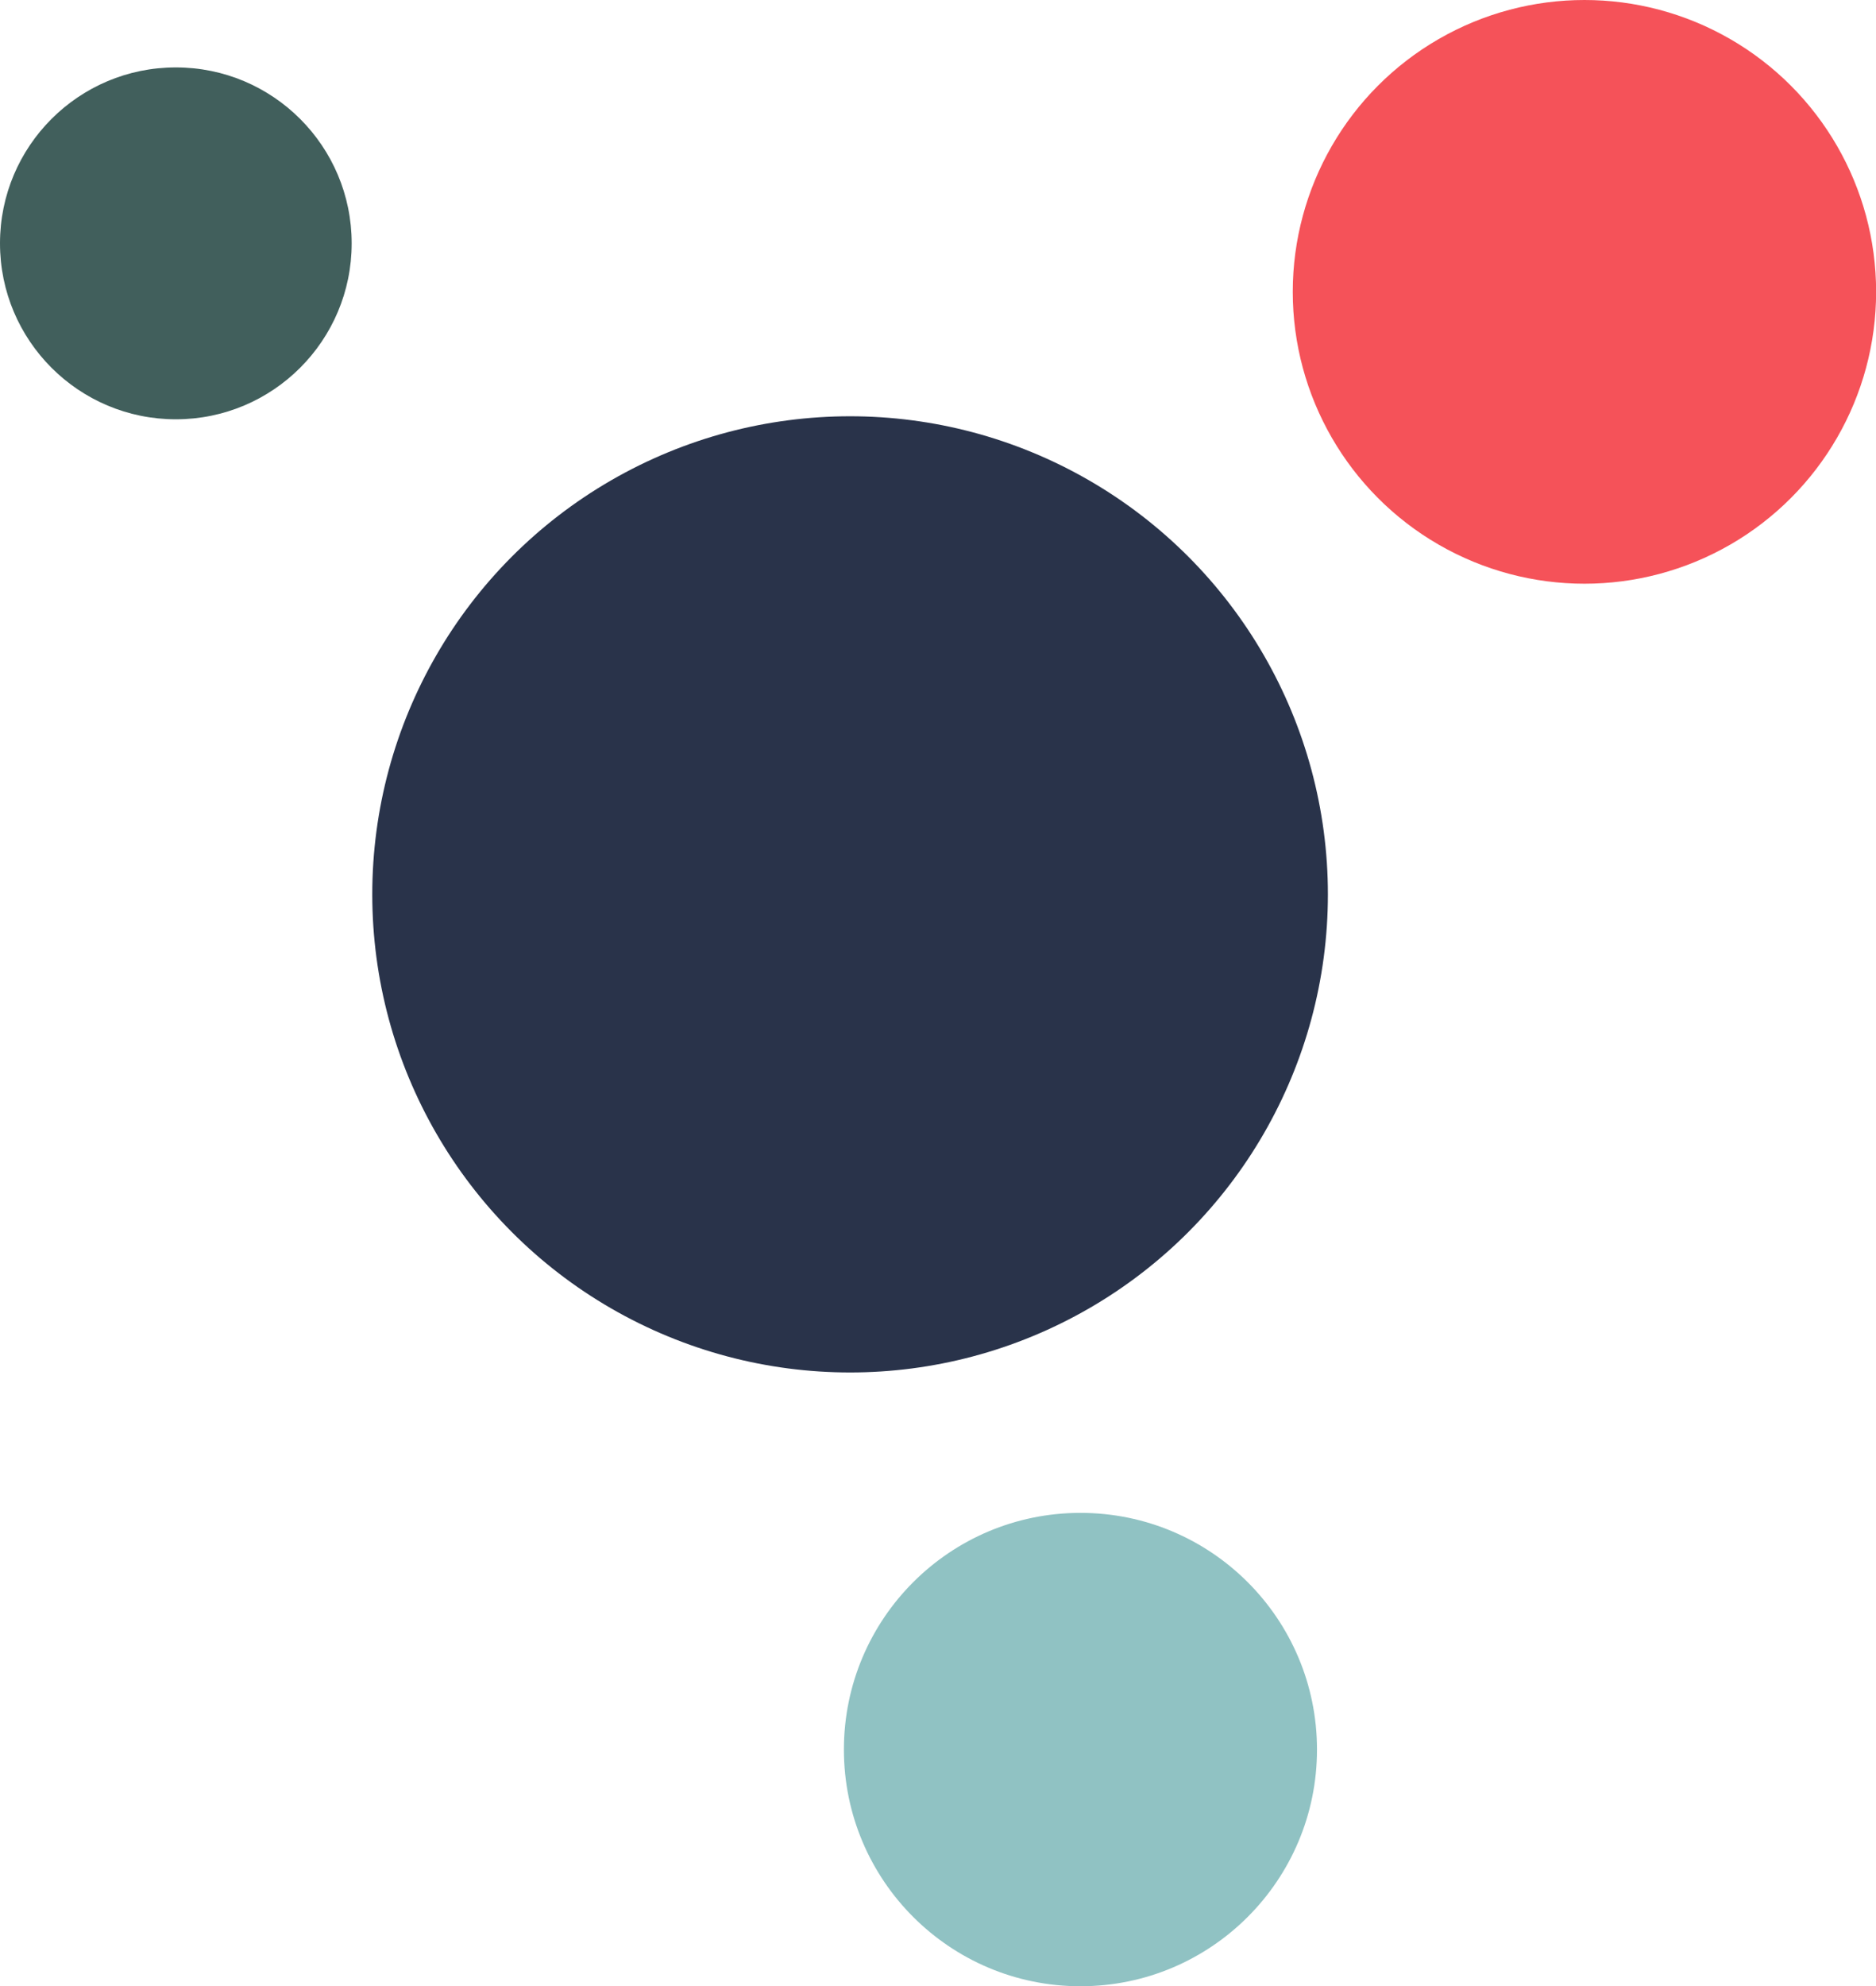
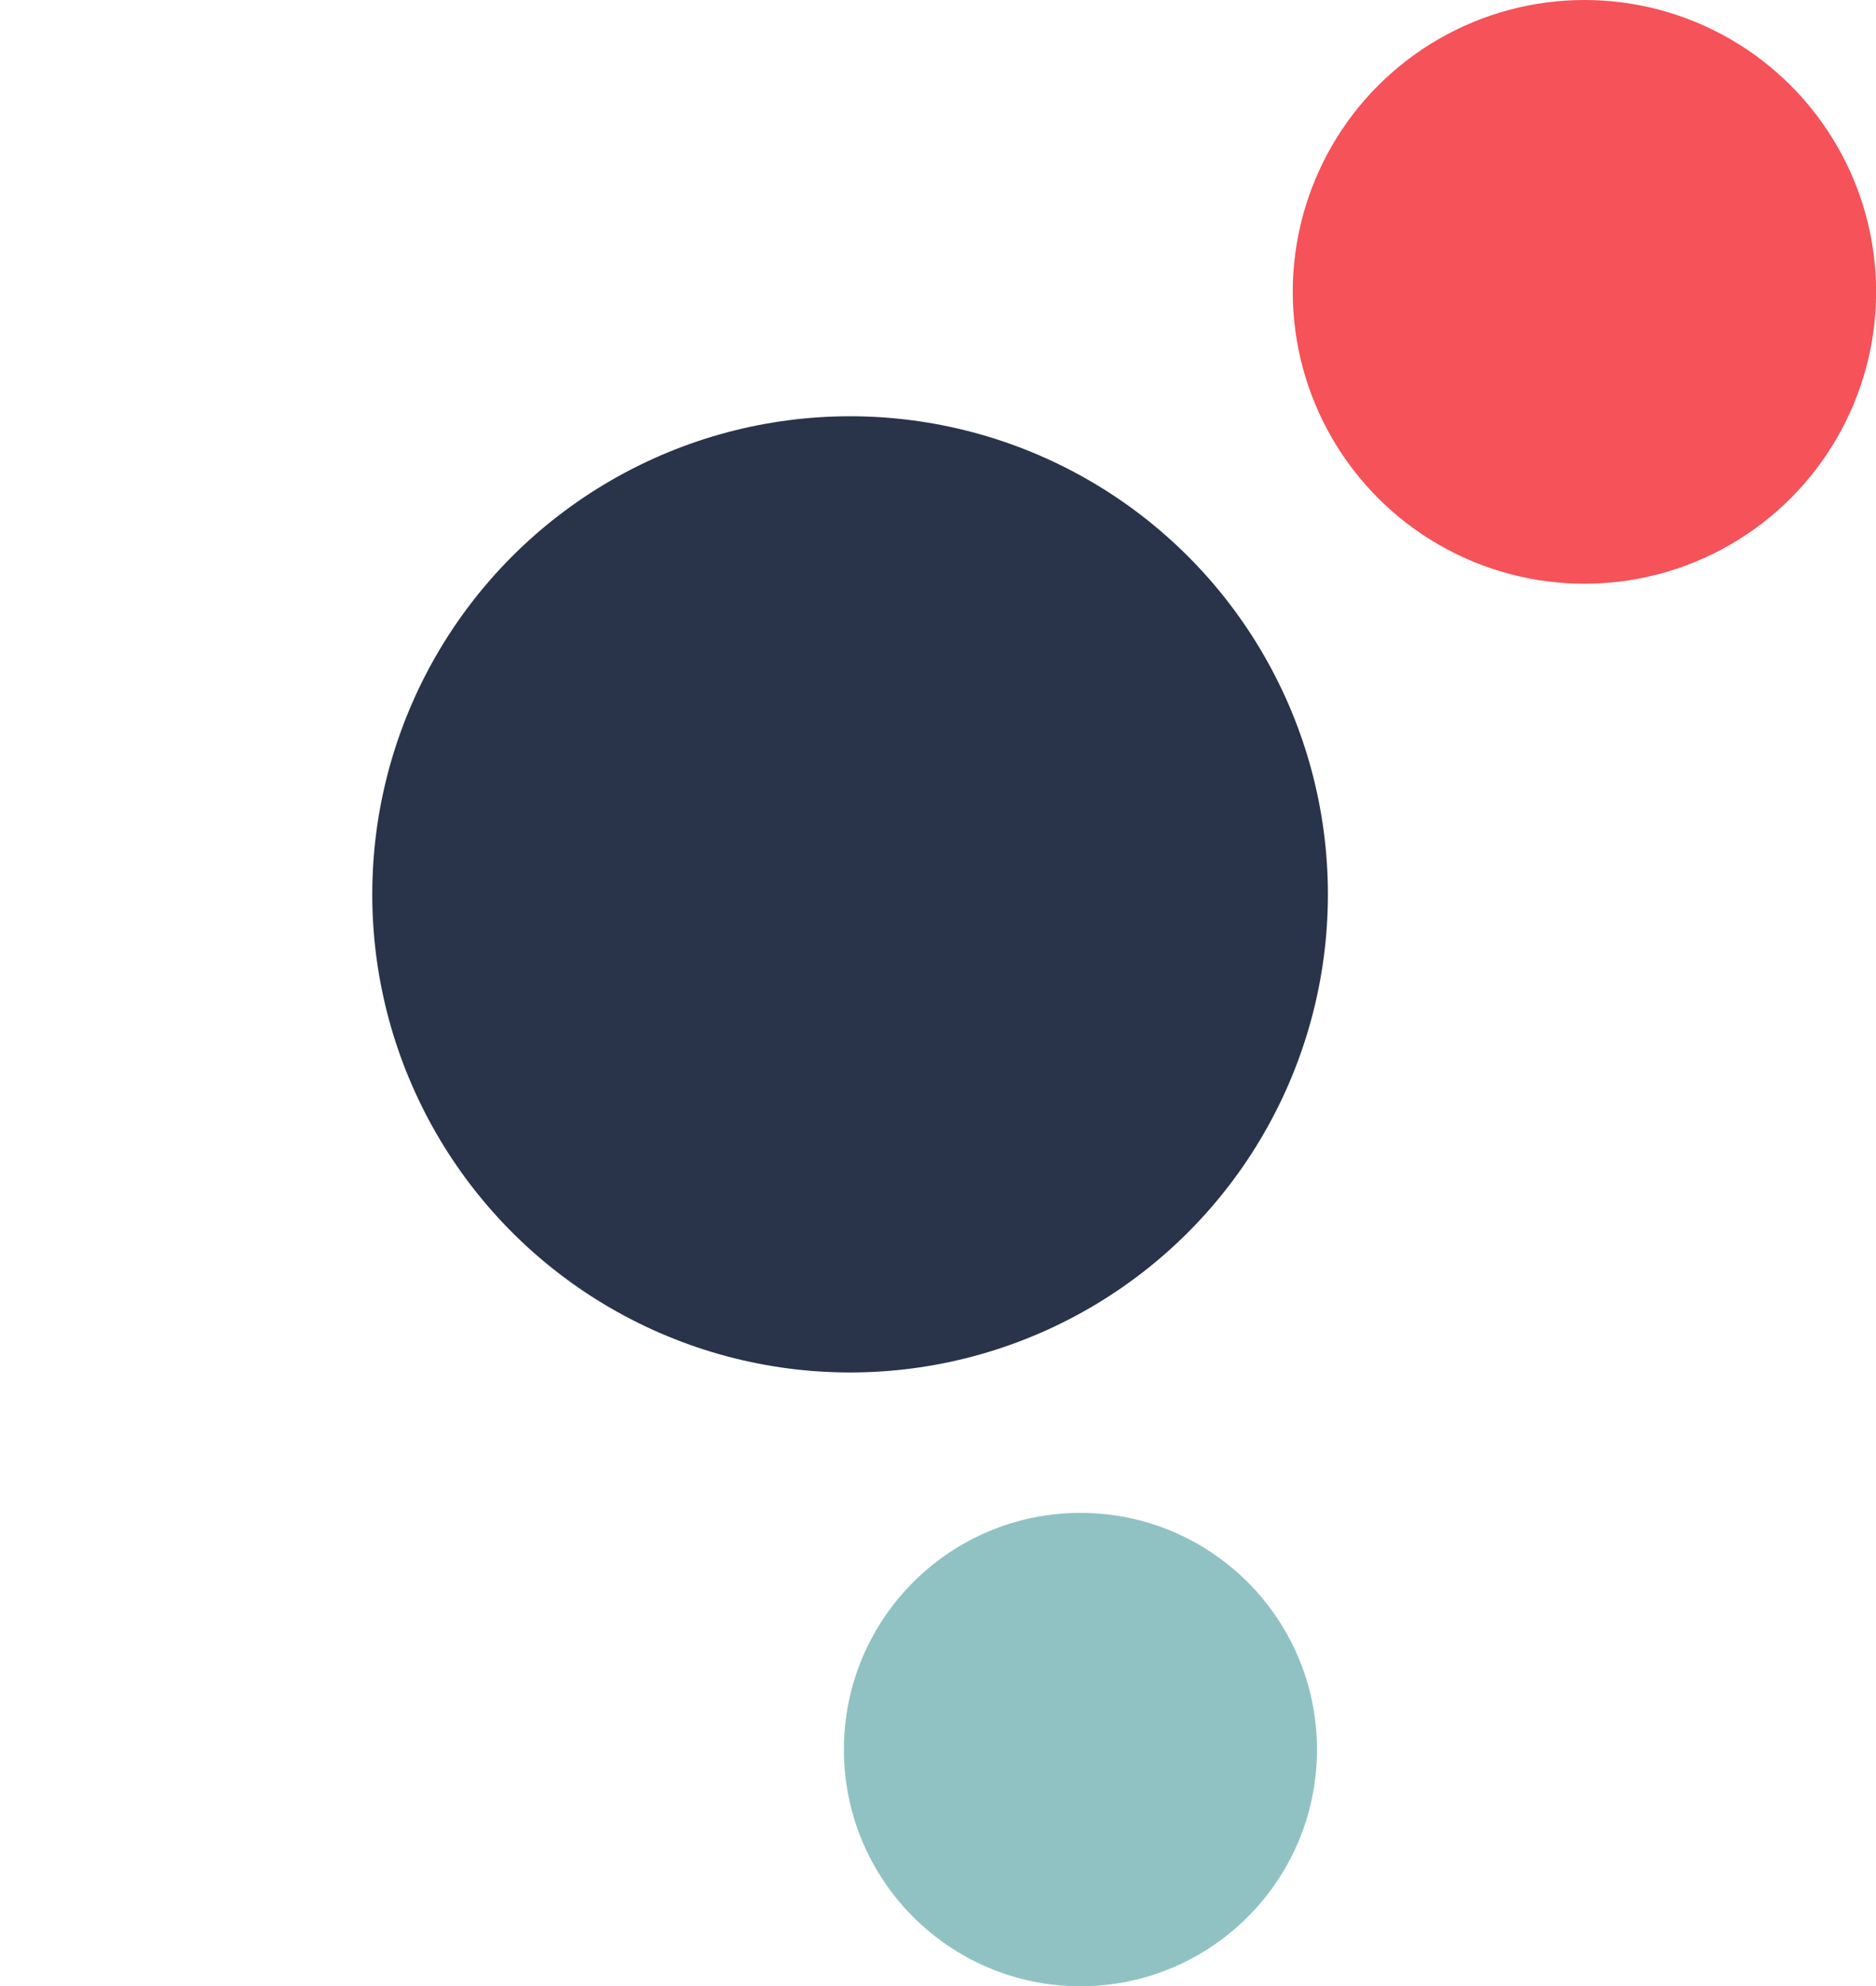
<svg xmlns="http://www.w3.org/2000/svg" viewBox="0 0 154.81 163.81">
  <defs>
    <style>.cls-1{fill:#90c2c3;}.cls-2{fill:#29334a;}.cls-3{fill:#f55259;}.cls-4{fill:#415f5c;}</style>
  </defs>
  <g id="Layer_1" data-name="Layer 1">
    <circle class="cls-1" cx="89.16" cy="144.29" r="19.52" />
    <circle class="cls-2" cx="70.15" cy="73.76" r="39.43" />
    <circle class="cls-3" cx="130.75" cy="24.07" r="24.07" />
-     <circle class="cls-4" cx="14.51" cy="20.07" r="14.51" />
  </g>
</svg>